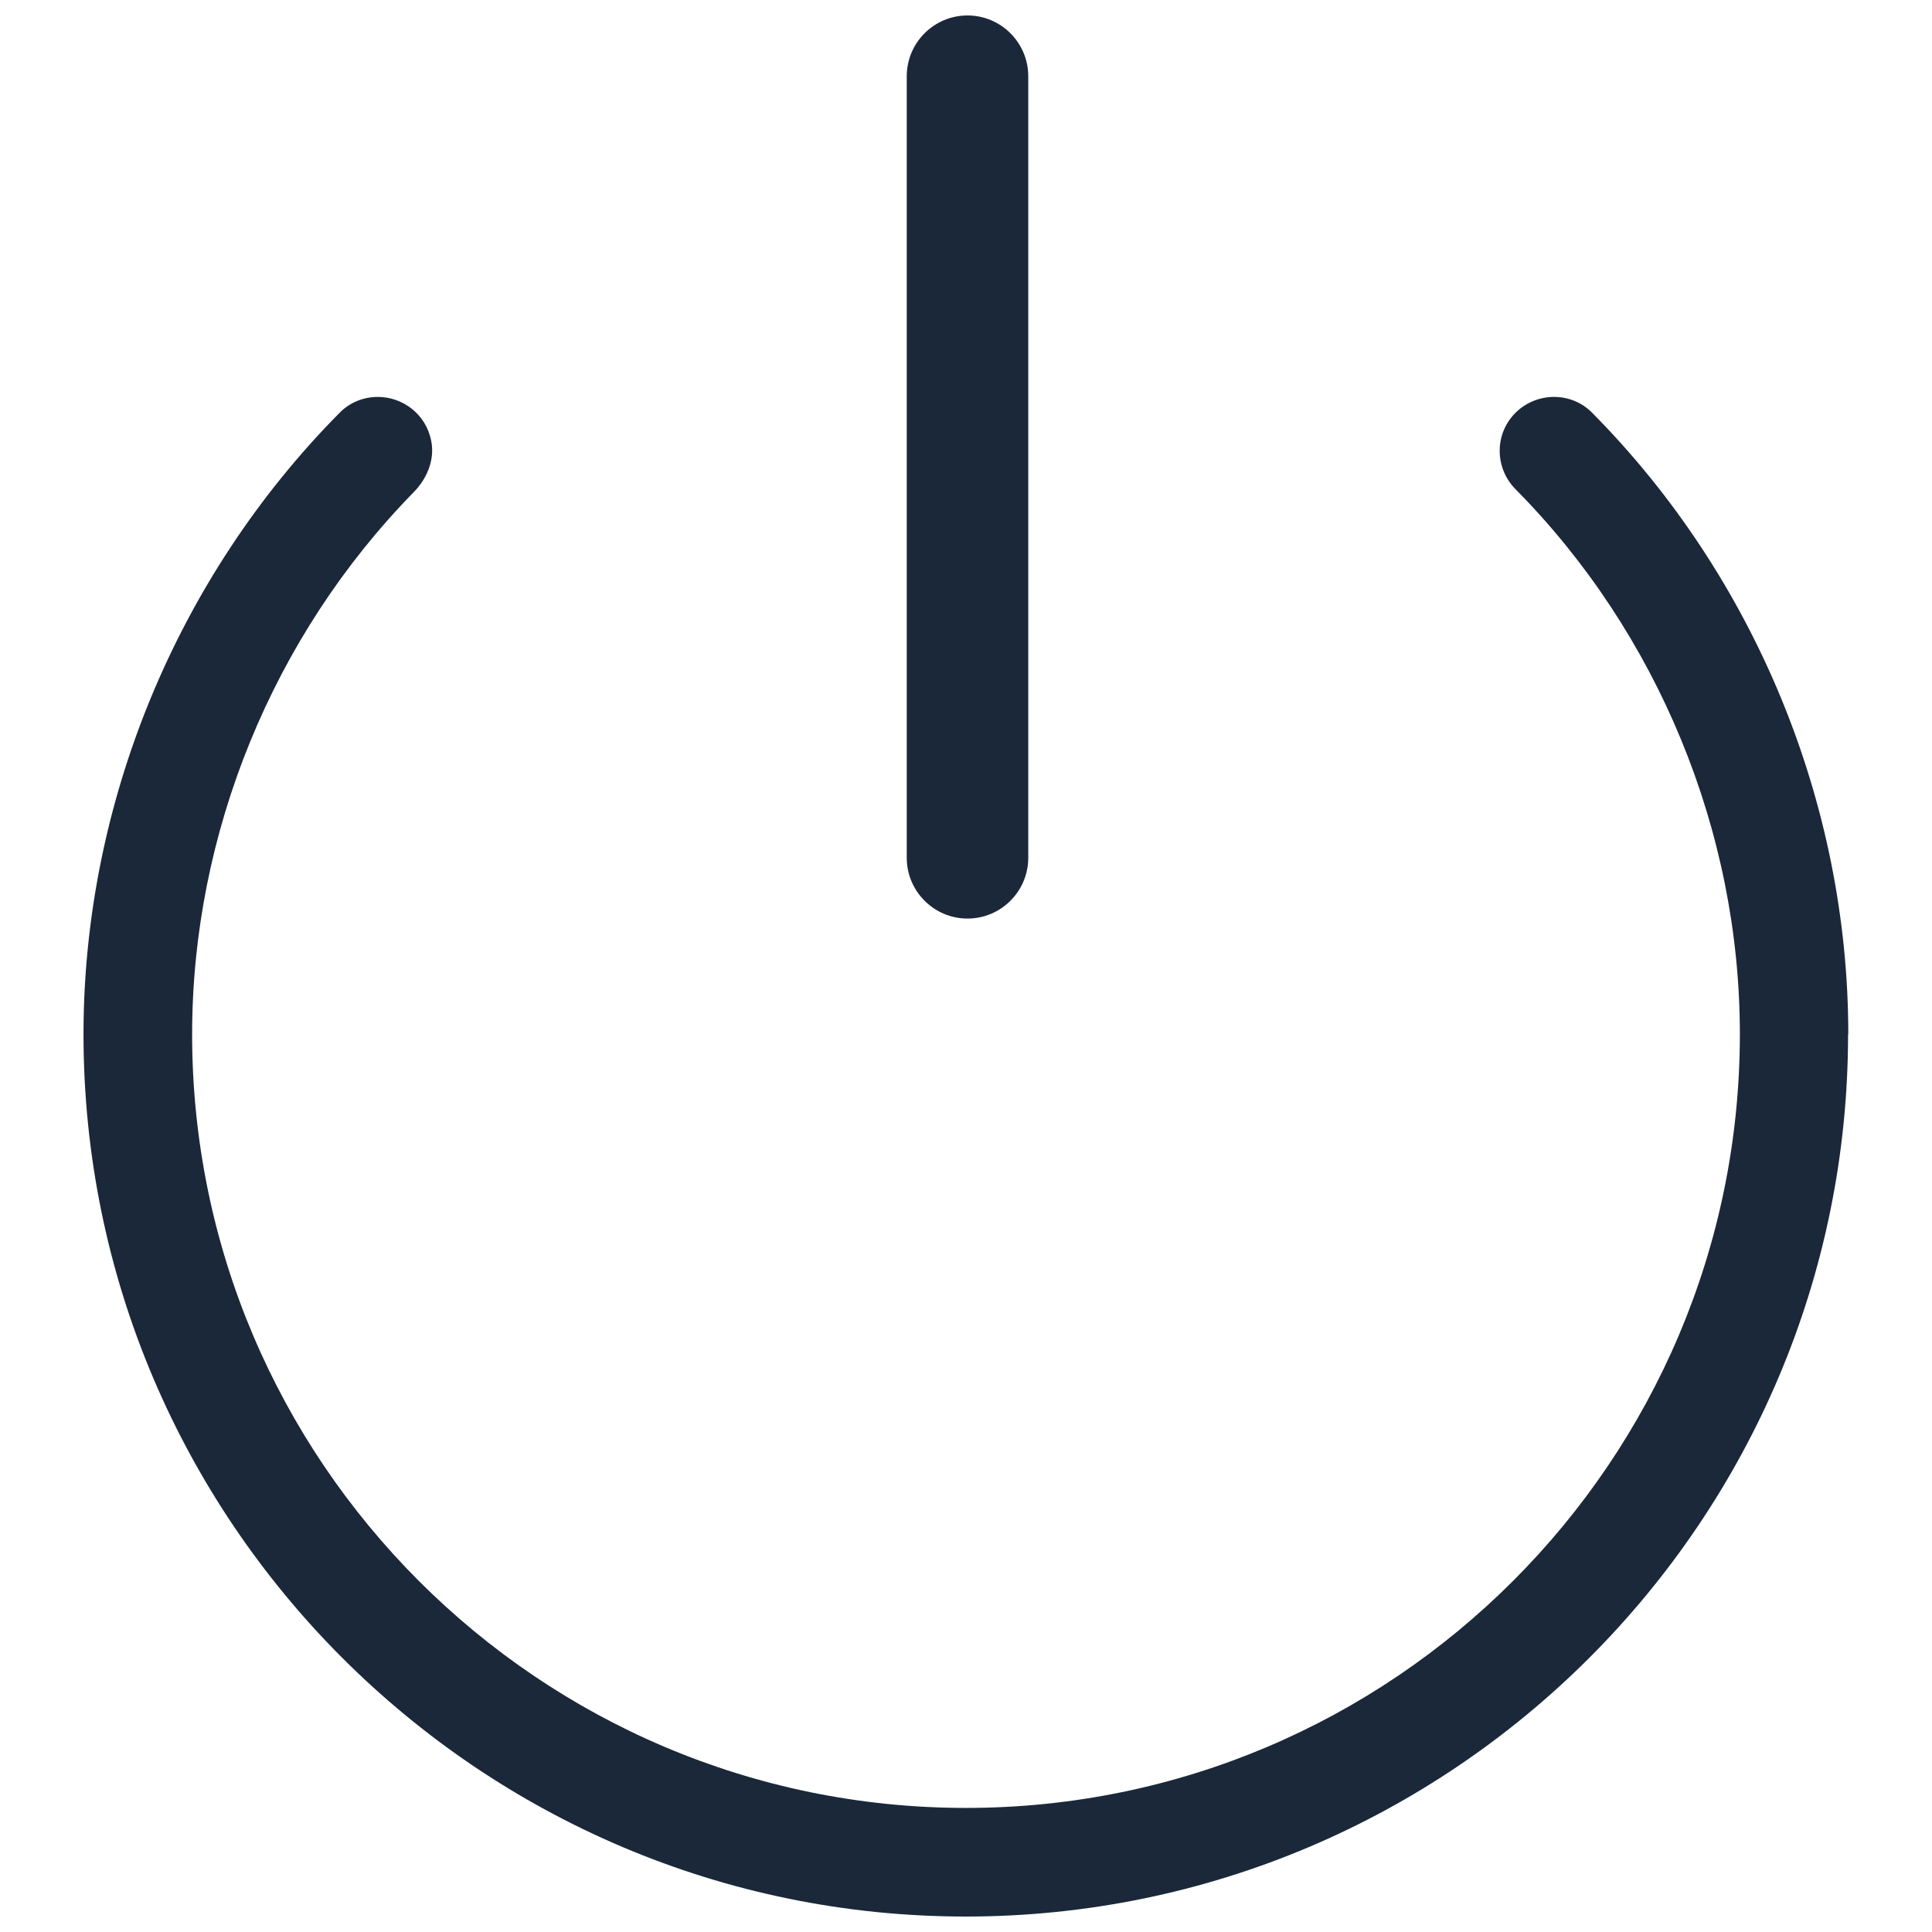
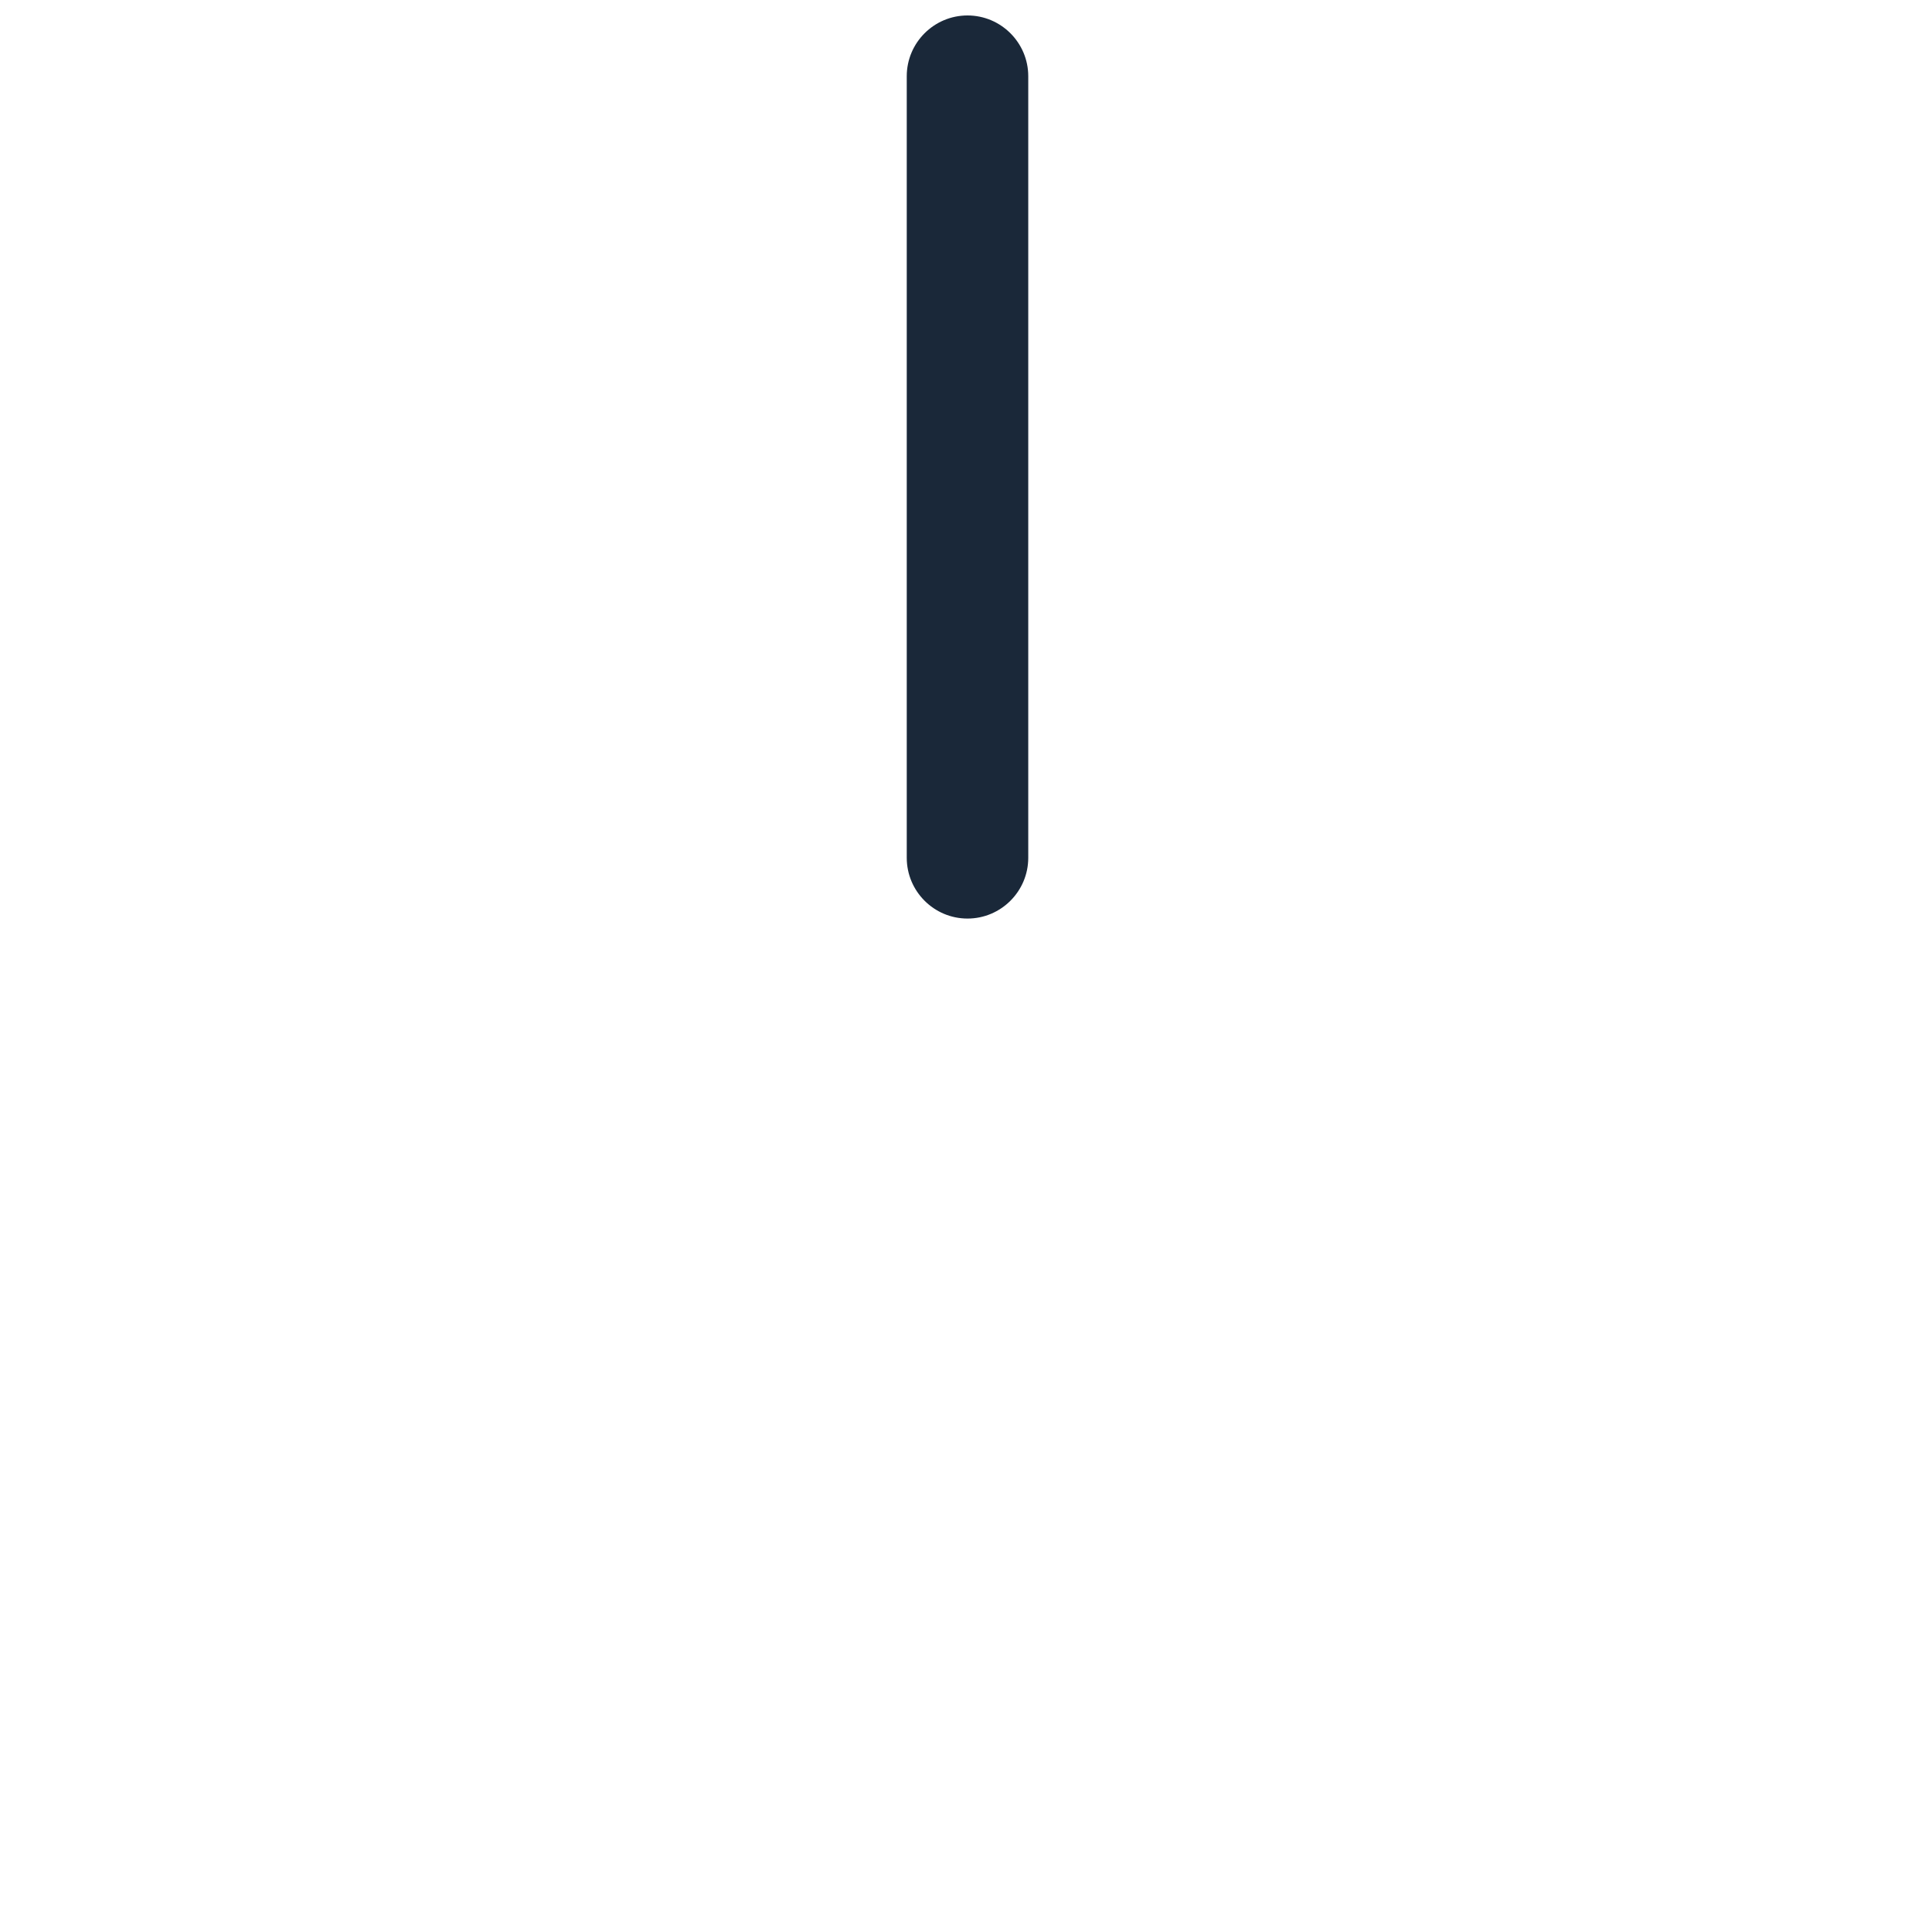
<svg xmlns="http://www.w3.org/2000/svg" id="Layer_1" data-name="Layer 1" viewBox="0 0 90 90">
  <defs>
    <style>
      .cls-1 {
        fill: #1a2839;
      }
    </style>
  </defs>
-   <path class="cls-1" d="M86.1,48.18c0-10.75-4.35-21.3-11.93-28.95-.47-.48-1.11-.74-1.78-.74-.71,0-1.39.3-1.87.82-.91.99-.87,2.52.08,3.48,6.64,6.71,10.45,15.96,10.45,25.38,0,19.88-16.17,36.05-36.05,36.05S8.95,68.06,8.95,48.18c0-9.36,3.76-18.55,10.32-25.25.62-.63.99-1.51.82-2.38-.24-1.26-1.33-2.06-2.49-2.06-.67,0-1.31.26-1.78.74-7.58,7.65-11.93,18.2-11.93,28.95,0,22.66,18.44,41.1,41.1,41.1s41.1-18.44,41.1-41.1Z" />
  <path class="cls-1" d="M45.07.72c-1.56,0-2.83,1.27-2.83,2.83v36.41c0,1.56,1.27,2.83,2.83,2.83s2.83-1.27,2.83-2.83V3.55c0-1.56-1.27-2.83-2.83-2.83Z" />
</svg>